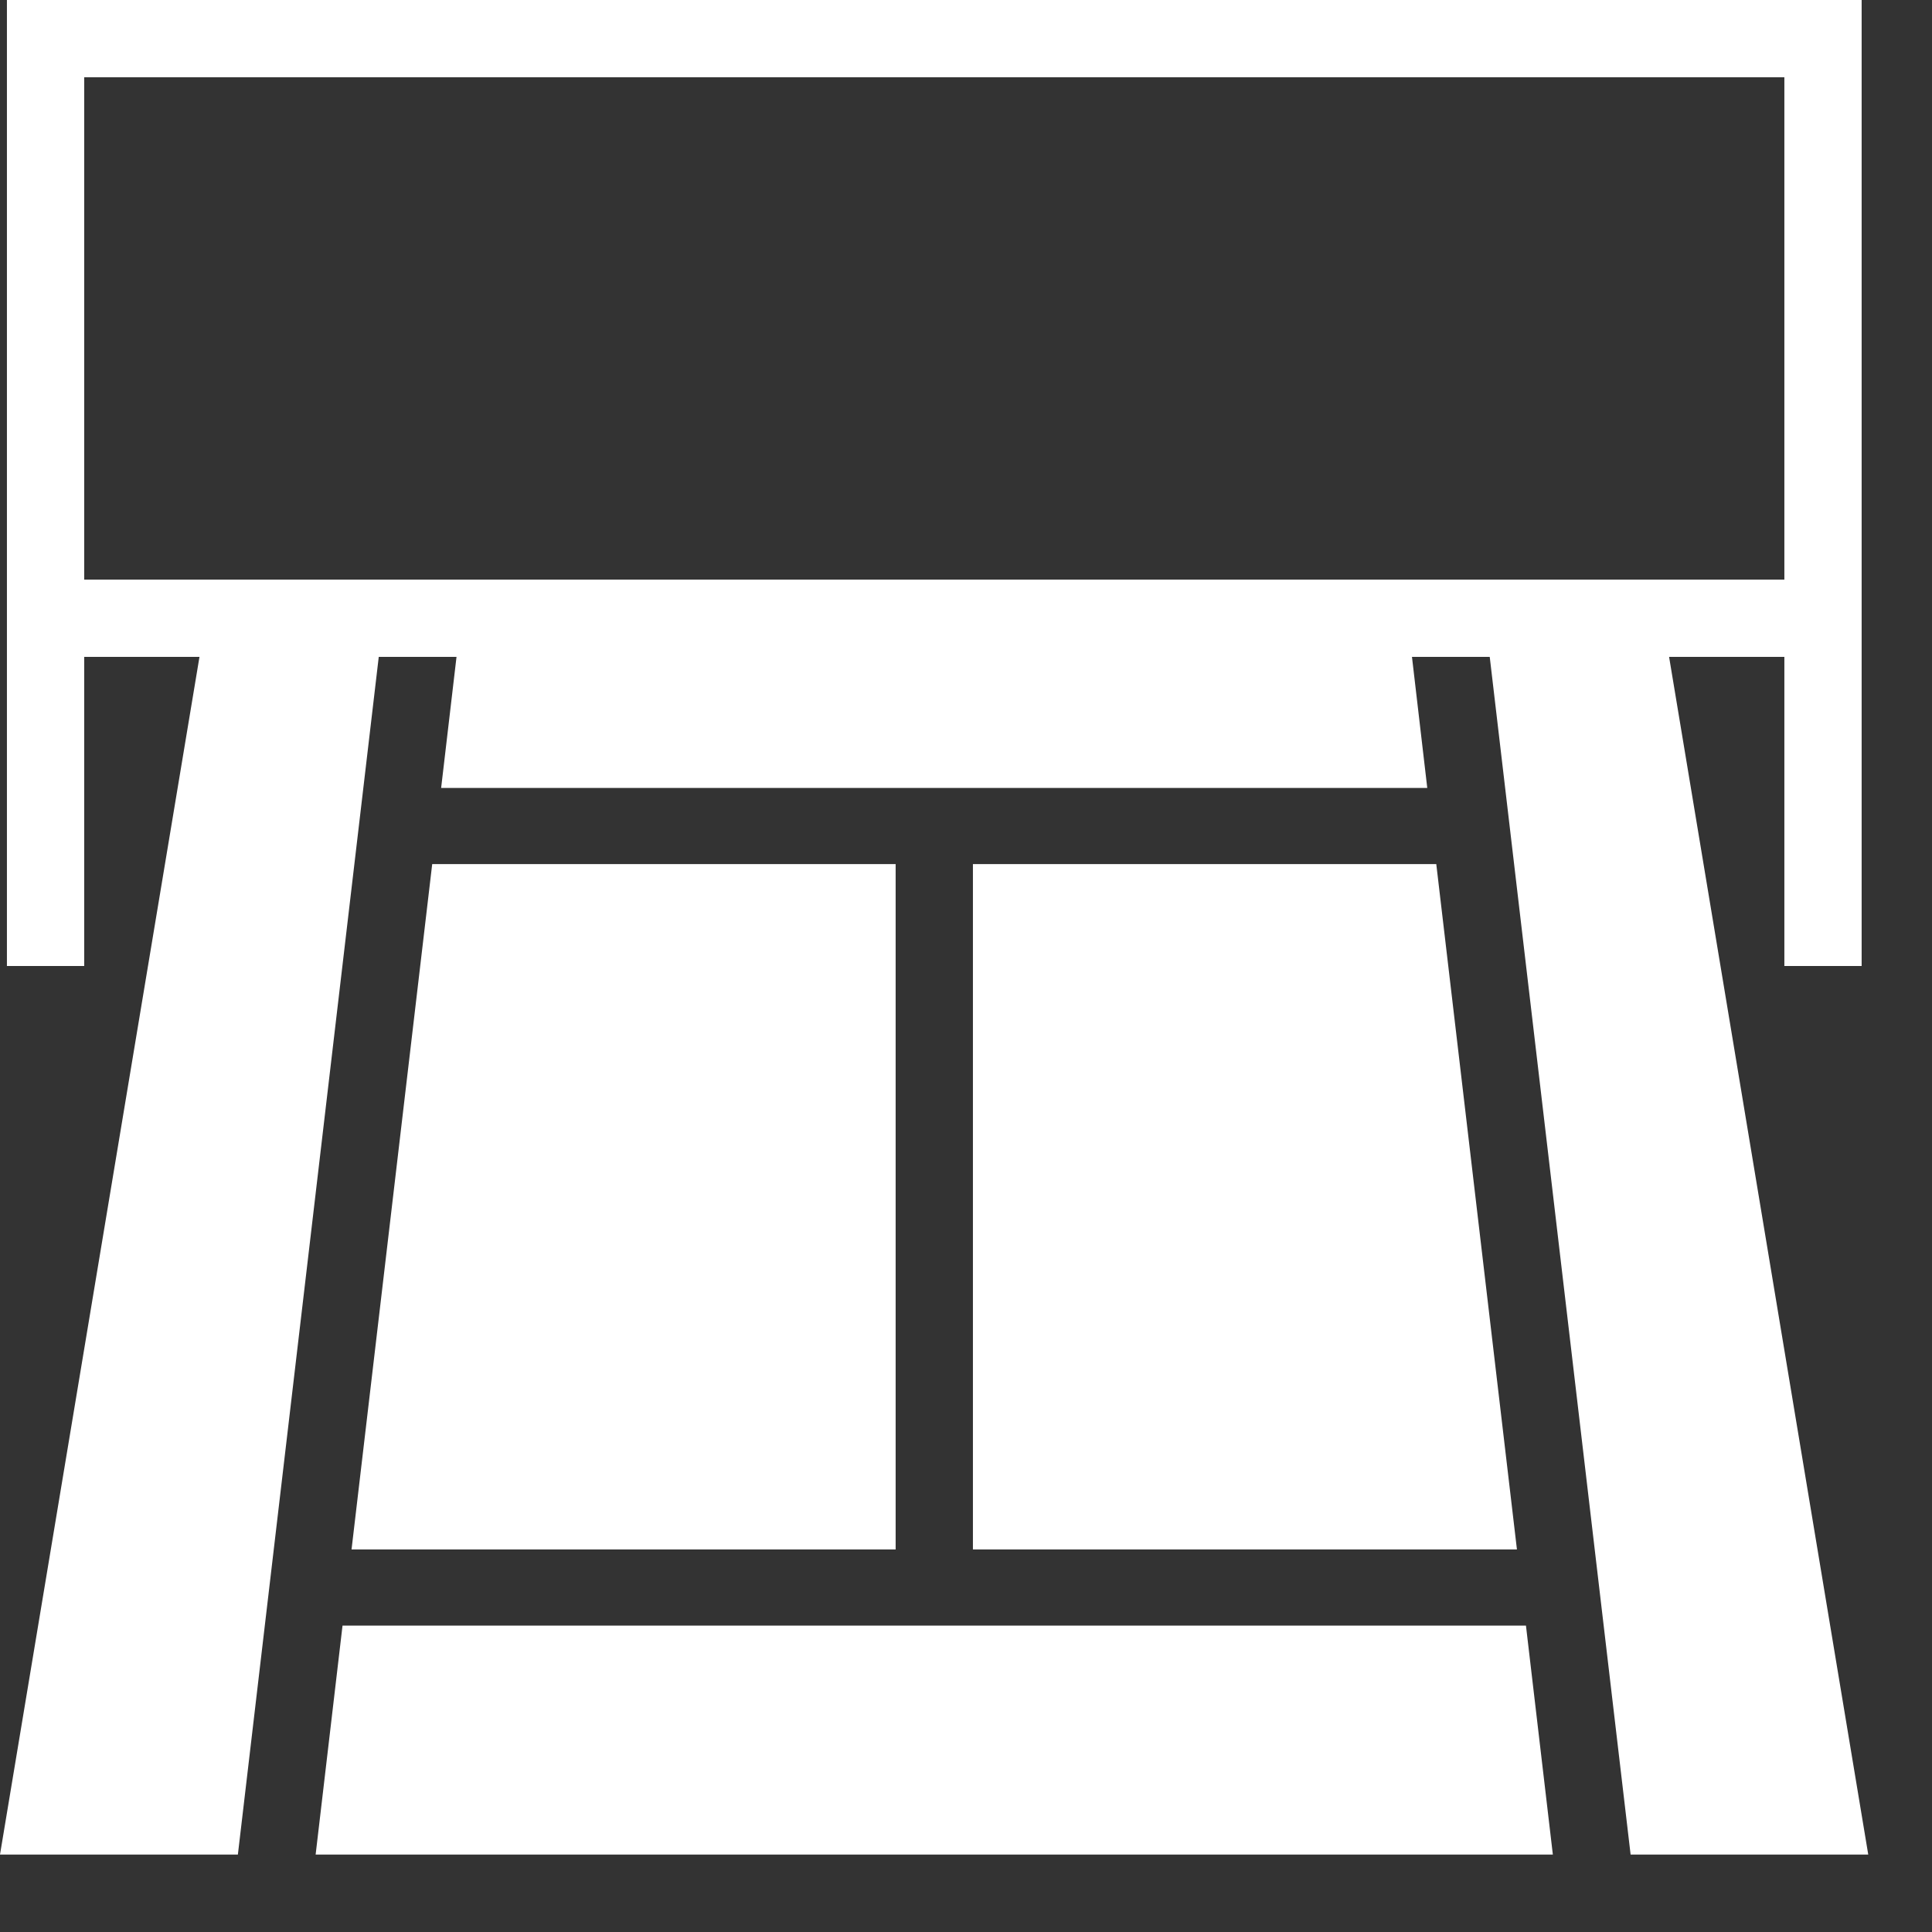
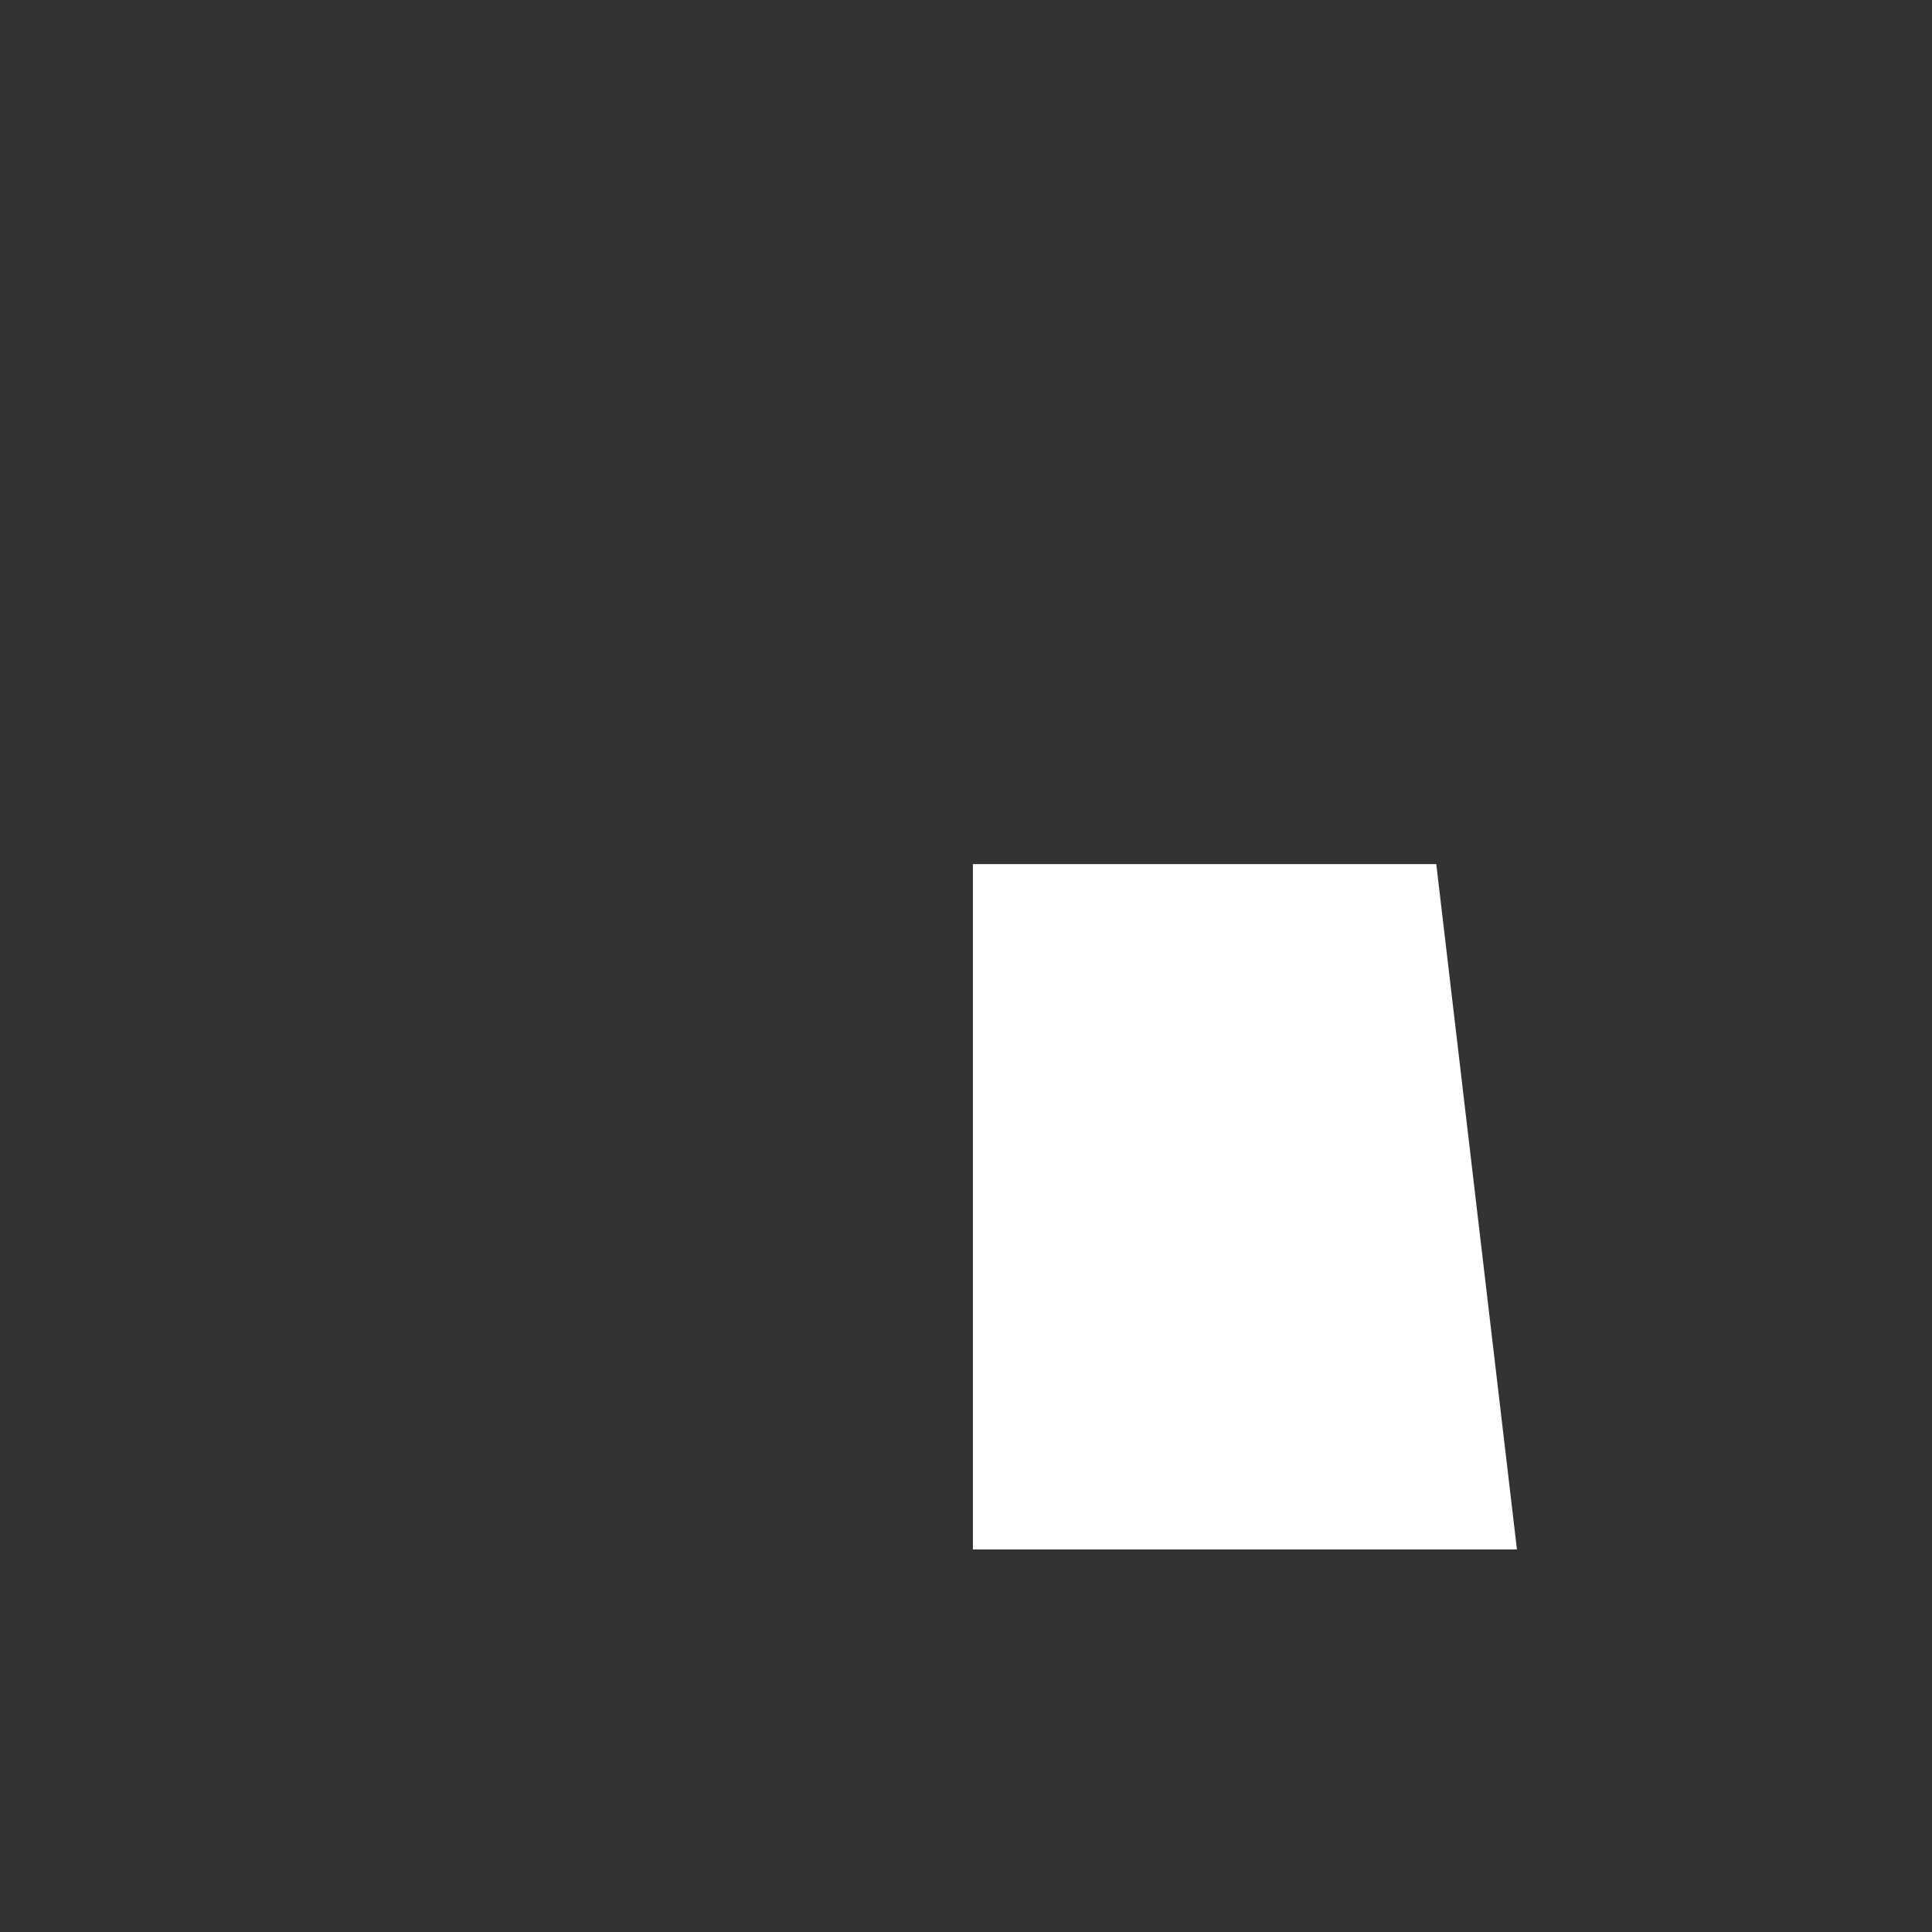
<svg xmlns="http://www.w3.org/2000/svg" width="24" height="24">
  <rect width="100%" height="100%" fill="#333333" stroke="none" />
  <g fill="#FFF">
    <path d="M12.086 10.734v8.514h6.758l-1.002-8.514z" />
-     <path d="M20.734 8.16h1.432V12h.96V0H.086v12h.96V8.16h1.432L0 23.038h2.955L4.705 8.16h.966L5.48 9.788h12.25l-.19-1.628h.966l1.75 14.878h2.952L20.734 8.16zM1.046.96h21.12V7.2H1.046V.96z" />
-     <path d="m5.369 10.734-1.002 8.514h6.759v-8.514zm-1.114 9.46-.334 2.844H19.29l-.334-2.844z" />
  </g>
</svg>